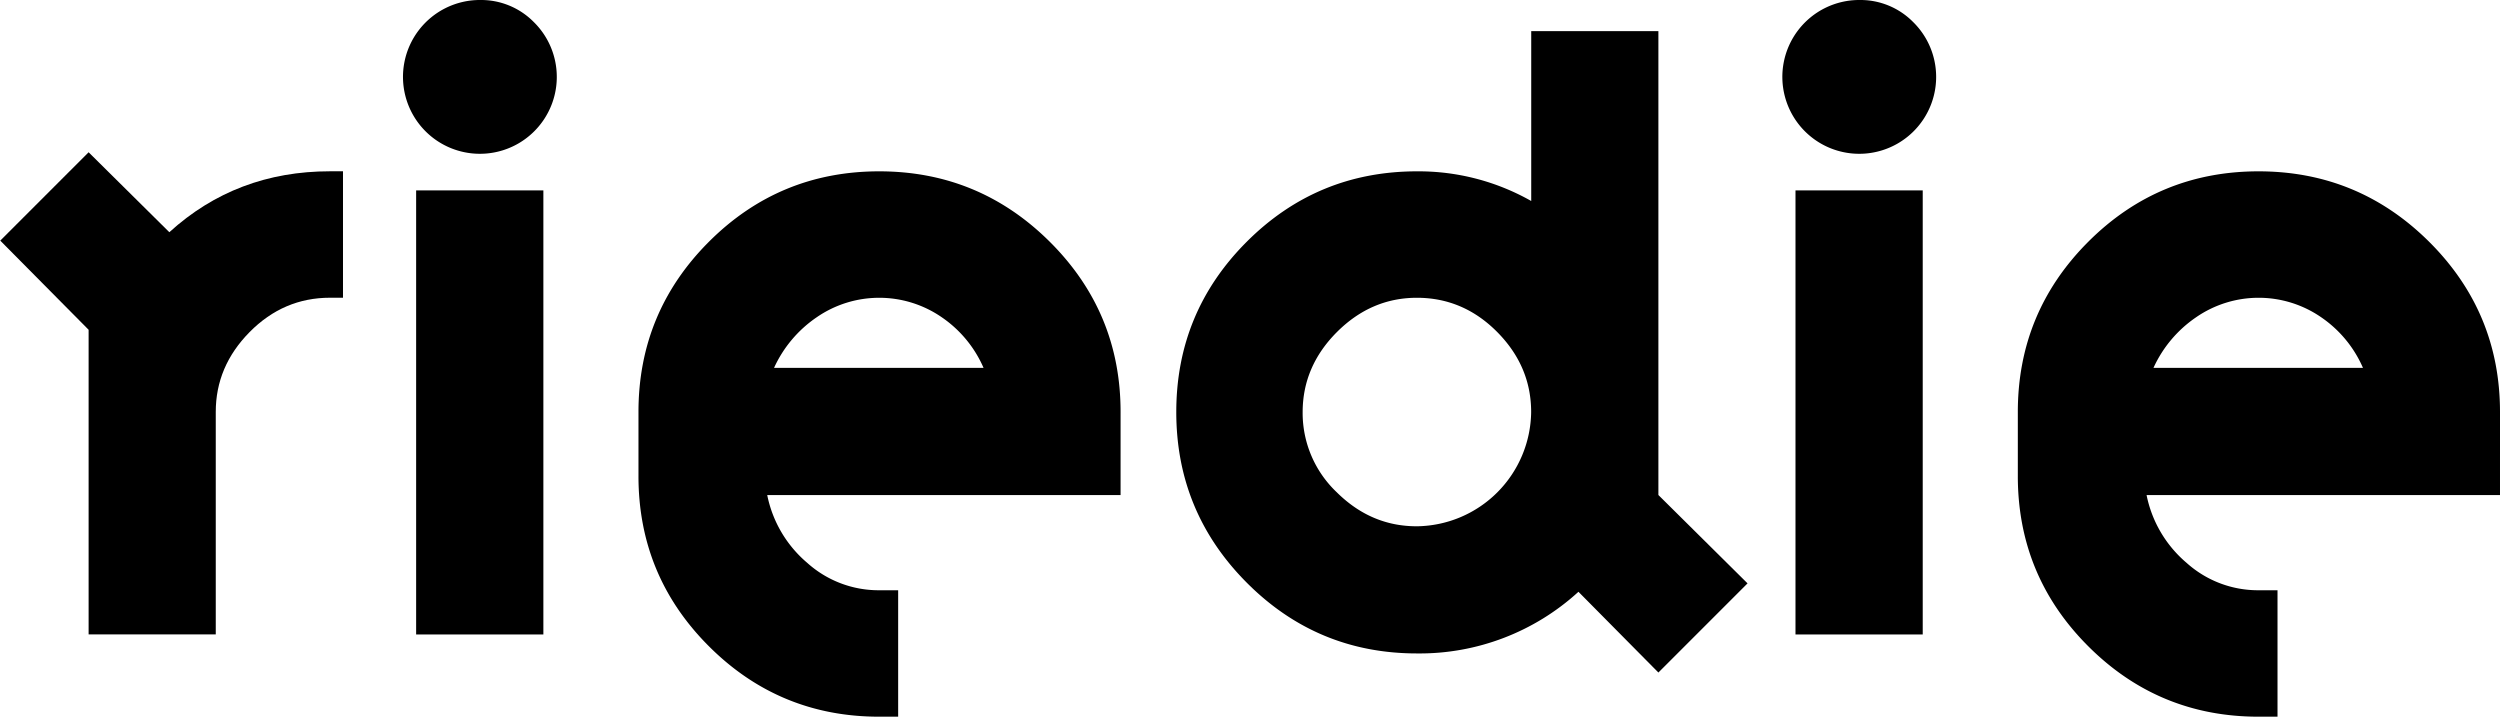
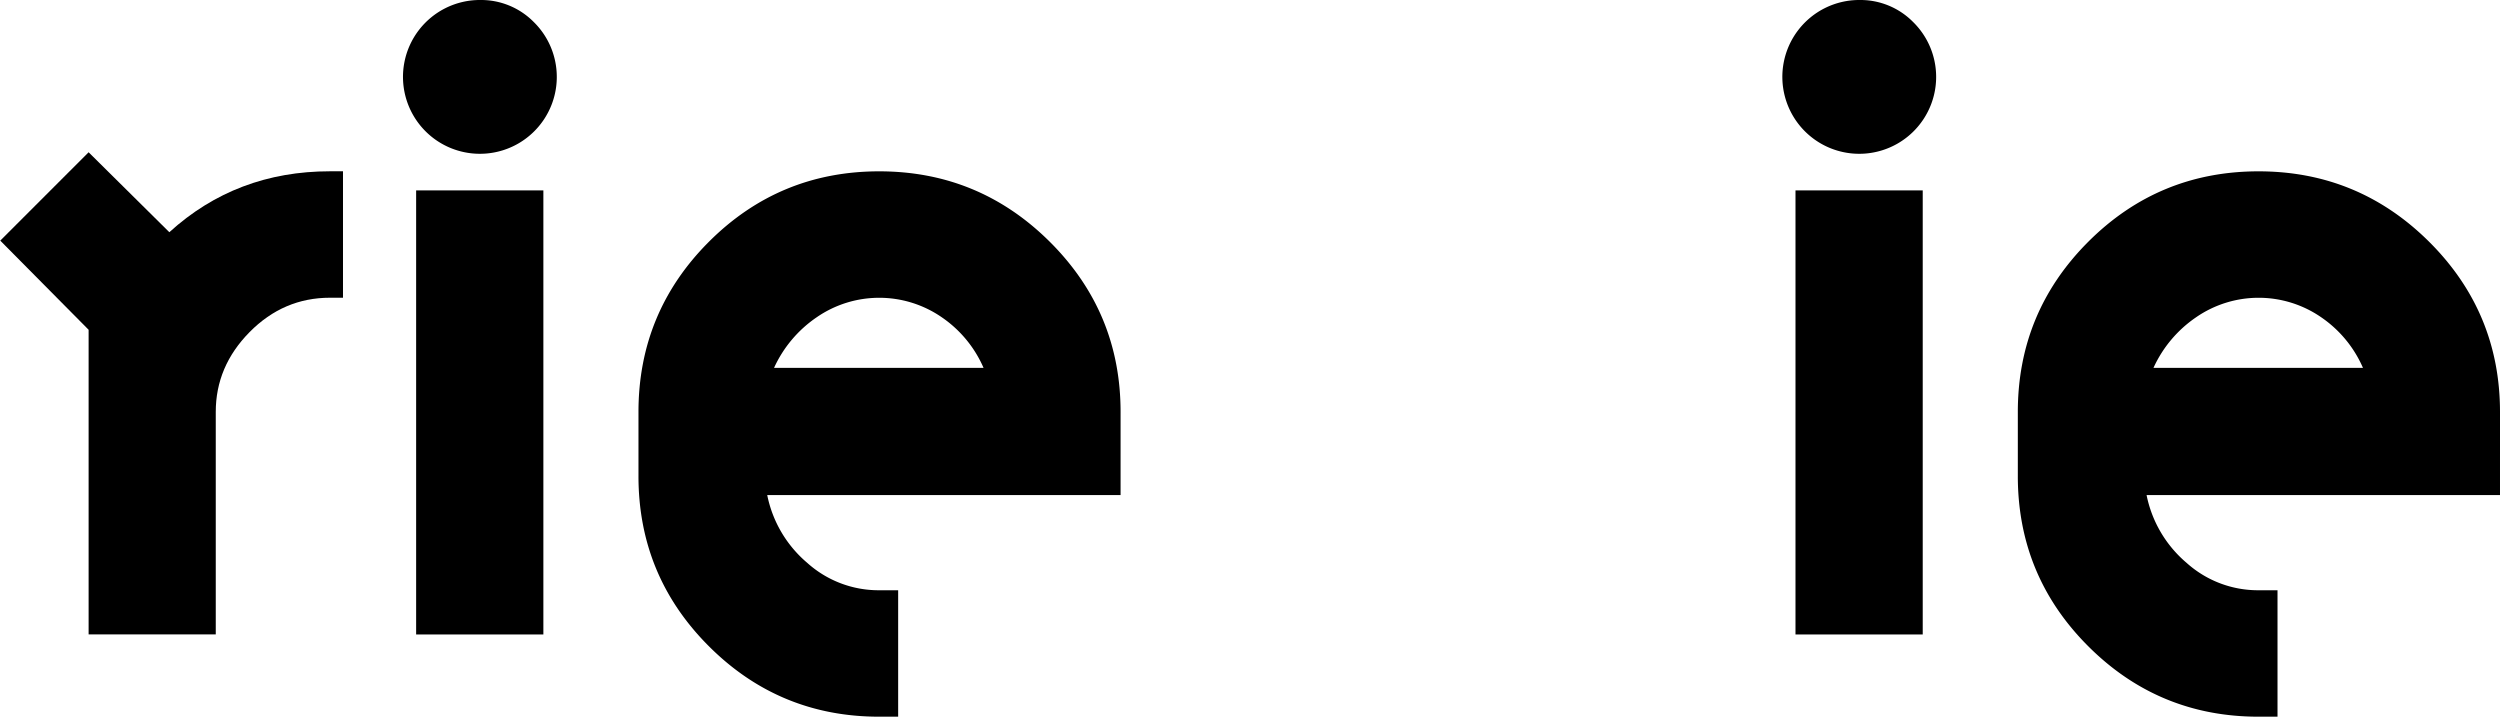
<svg xmlns="http://www.w3.org/2000/svg" width="751" height="218" viewBox="0 0 751 218">
  <defs>
    <clipPath id="clip-logo-black">
      <rect width="751" height="218" />
    </clipPath>
  </defs>
  <g id="logo-black" clip-path="url(#clip-logo-black)">
    <g id="Group_1" data-name="Group 1" transform="translate(-271.531 -238.33)">
      <g id="Group_55" data-name="Group 55">
        <path id="Path_17" data-name="Path 17" d="M298.151,404.165V312.643L271.61,285.862l26.542-26.542L322.4,283.334q20.135-18.3,48.267-18.3h3.9v37.982h-3.9q-13.957,0-24.144,10.307t-10.177,24.014v66.812h-38.2Z" transform="translate(0 24.75)" />
        <path id="Path_18" data-name="Path 18" d="M350.141,238.33a22.251,22.251,0,0,1,16.125,6.625,23.1,23.1,0,1,1-16.125-6.625Zm-19.22,57.2h38.222V428.915H330.921Z" transform="translate(65.617)" />
        <path id="Path_19" data-name="Path 19" d="M504.435,359.2H398.269a35.944,35.944,0,0,0,12.007,20.353,32.046,32.046,0,0,0,21.617,8.237H437.6v37.982h-5.709q-29.973,0-51.144-21.159T359.59,353.472v-19.22q0-29.974,21.159-51.144,21.148-21.148,51.144-21.159,29.974,0,51.253,21.159,21.279,21.181,21.268,51.144V359.2ZM400.317,320.982H463.25a35.5,35.5,0,0,0-12.573-15.21,33.059,33.059,0,0,0-37.524,0A36.889,36.889,0,0,0,400.317,320.982Z" transform="translate(103.738 27.851)" />
-         <path id="Path_20" data-name="Path 20" d="M578.554,242.642V381.974l26.781,26.542L578.554,435.3,554.54,411.043a70.679,70.679,0,0,1-48.507,18.522q-29.974,0-51.144-21.268T433.73,357.045q0-29.974,21.159-51.144,21.148-21.148,51.144-21.159a68.568,68.568,0,0,1,34.321,8.913V242.62h38.2ZM471.69,357.045a32.826,32.826,0,0,0,10.285,24.144q10.3,10.2,24.036,10.177a34.754,34.754,0,0,0,34.321-34.321q0-13.728-10.176-24.014-10.2-10.3-24.145-10.307-13.728,0-24.036,10.307Q471.712,343.328,471.69,357.045Z" transform="translate(191.157 5.058)" />
        <path id="Path_21" data-name="Path 21" d="M540.291,238.33a22.251,22.251,0,0,1,16.126,6.625,23.1,23.1,0,1,1-16.126-6.625Zm-19.219,57.2h38.221V428.915H521.071Z" transform="translate(289.825)" />
        <path id="Path_22" data-name="Path 22" d="M694.585,359.2H588.419a35.946,35.946,0,0,0,12.007,20.353,32.045,32.045,0,0,0,21.616,8.237h5.709v37.982h-5.709q-29.974,0-51.144-21.159T549.74,353.472v-19.22q0-29.974,21.159-51.144,21.148-21.148,51.144-21.159,29.974,0,51.253,21.159,21.279,21.181,21.29,51.144Zm-104.1-38.221h62.933a35.5,35.5,0,0,0-12.574-15.21,33.058,33.058,0,0,0-37.524,0A36.887,36.887,0,0,0,590.49,320.982Z" transform="translate(327.945 27.851)" />
      </g>
    </g>
  </g>
</svg>